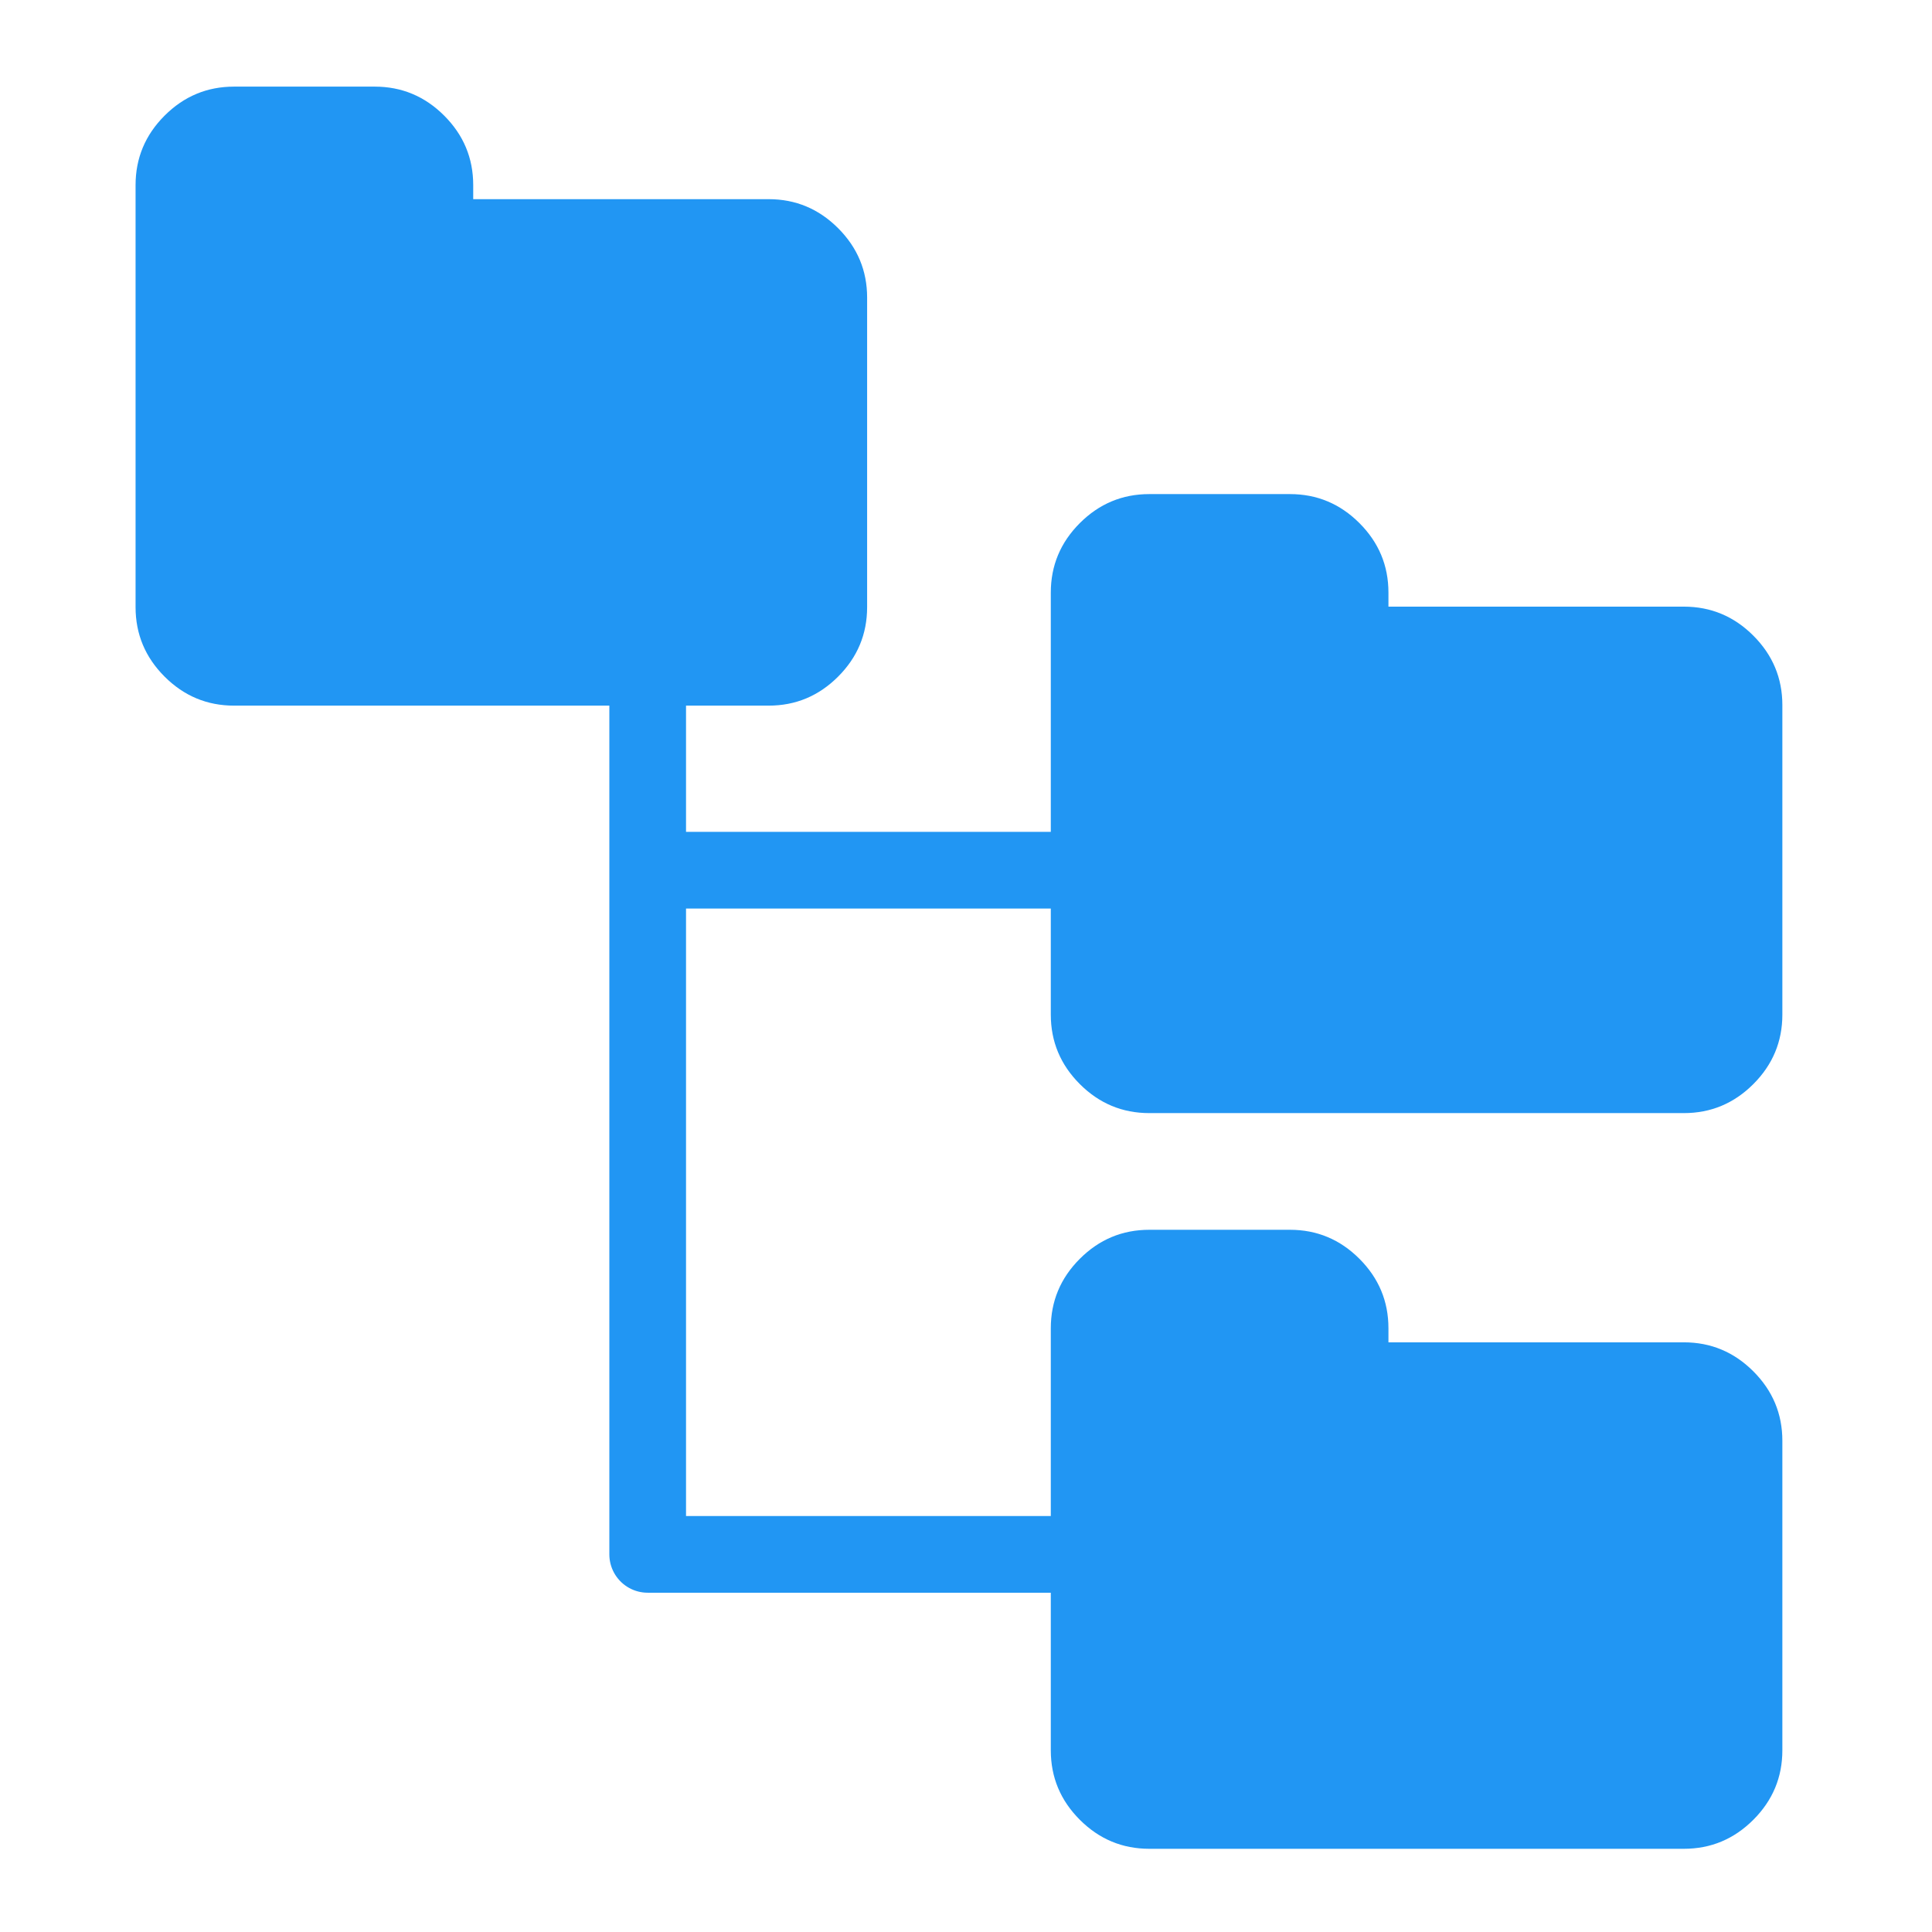
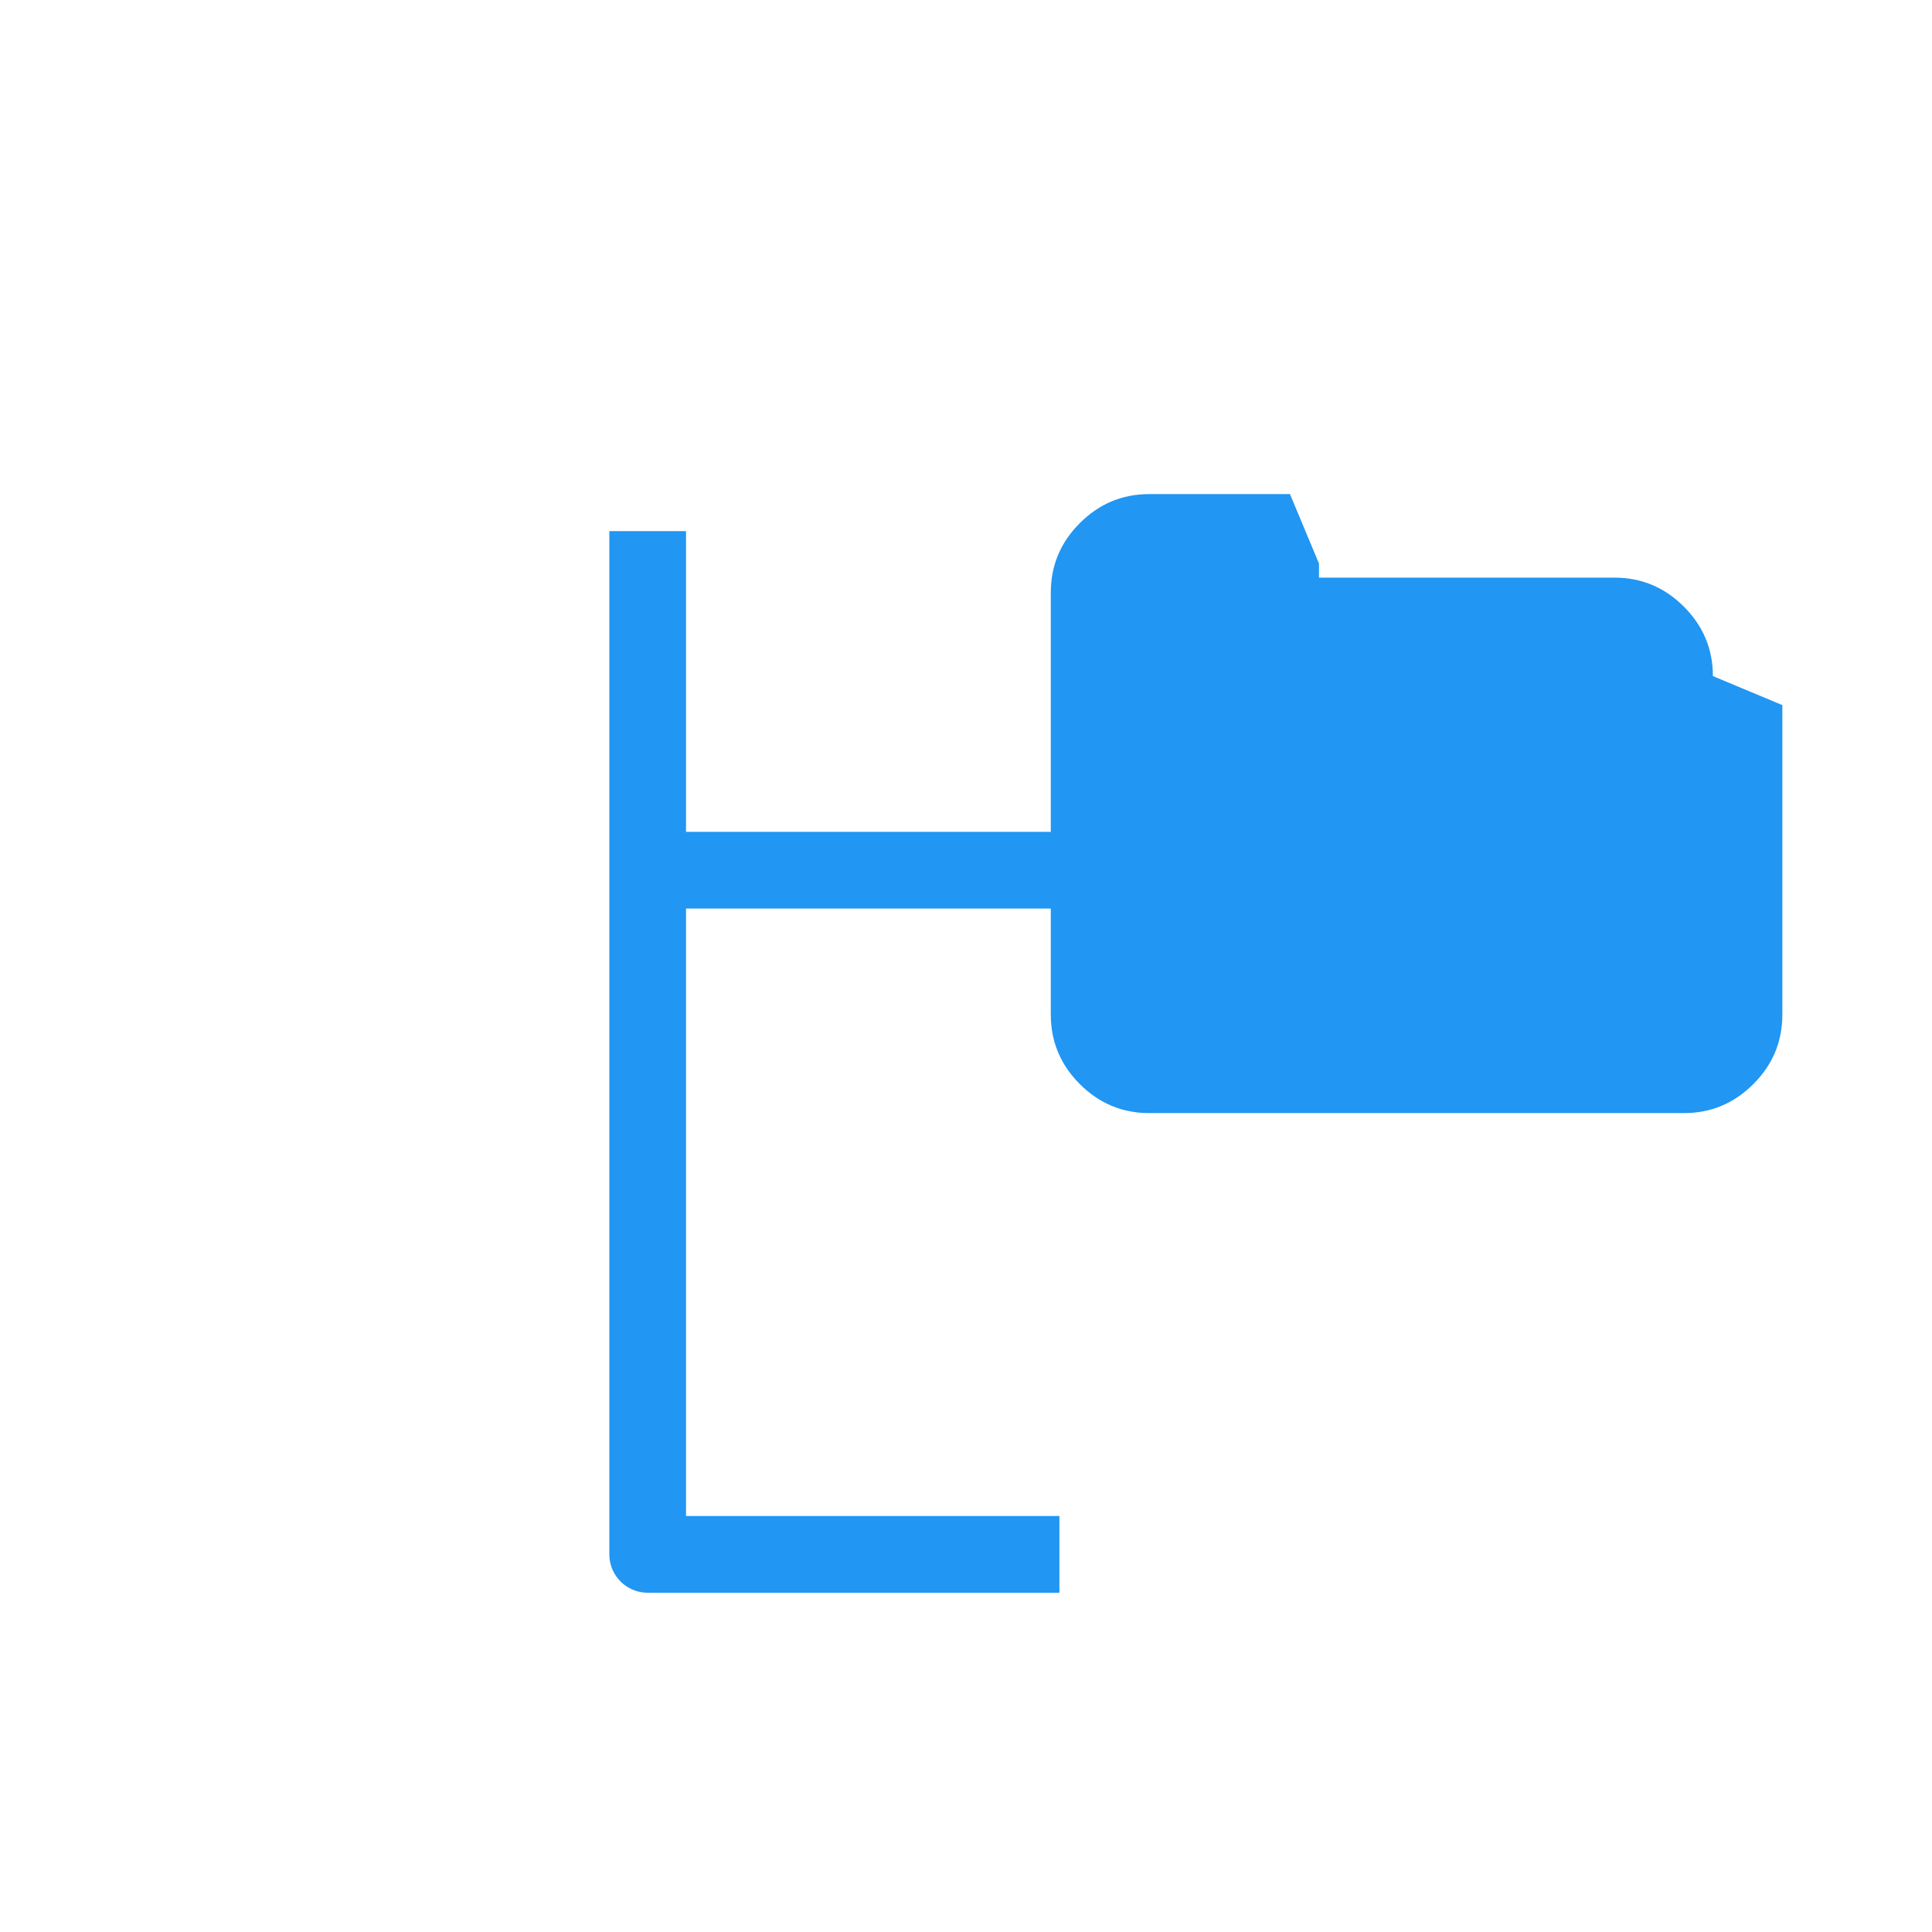
<svg xmlns="http://www.w3.org/2000/svg" height="1792" width="1792" version="1.1" viewBox="0 0 1792 1792">
  <g fill="#2196f3">
-     <path d="m804.29 276.08v287.08q0 37.516-26.913 64.429t-64.429 26.913h-495.86q-37.516 0-64.429-26.913-26.91-26.92-26.91-64.43v-391.47q0-37.516 26.913-64.429t64.429-26.913h130.49q37.516 0 64.429 26.913t26.913 64.429v13.049h274.03q37.516 0 64.429 26.913t26.913 64.429z" />
-     <path d="m1653.2 1336.4v287.08q0 37.516-26.913 64.429t-64.429 26.913h-495.86q-37.516 0-64.429-26.913t-26.913-64.429v-391.47q0-37.516 26.913-64.429t64.429-26.913h130.49q37.516 0 64.429 26.913t26.913 64.429v13.049h274.03q37.516 0 64.429 26.914 26.913 26.913 26.913 64.429z" />
-     <path d="m1653.2 654.02v287.08q0 37.516-26.913 64.429t-64.429 26.913h-495.86q-37.516 0-64.429-26.913t-26.913-64.429v-391.47q0-37.516 26.913-64.429t64.429-26.913h130.49q37.516 0 64.429 26.913t26.913 64.429v13.049h274.03q37.516 0 64.429 26.913t26.913 64.429z" />
+     <path d="m1653.2 654.02v287.08q0 37.516-26.913 64.429t-64.429 26.913h-495.86q-37.516 0-64.429-26.913t-26.913-64.429v-391.47q0-37.516 26.913-64.429t64.429-26.913h130.49t26.913 64.429v13.049h274.03q37.516 0 64.429 26.913t26.913 64.429z" />
  </g>
  <path stroke-linejoin="round" d="m600.75 492.64v949.1h381.89" stroke="#2196f3" stroke-width="71.125" fill="none" />
  <path d="m597.94 807.14h539.13" fill-rule="evenodd" stroke="#2196f3" stroke-width="71.125" />
</svg>